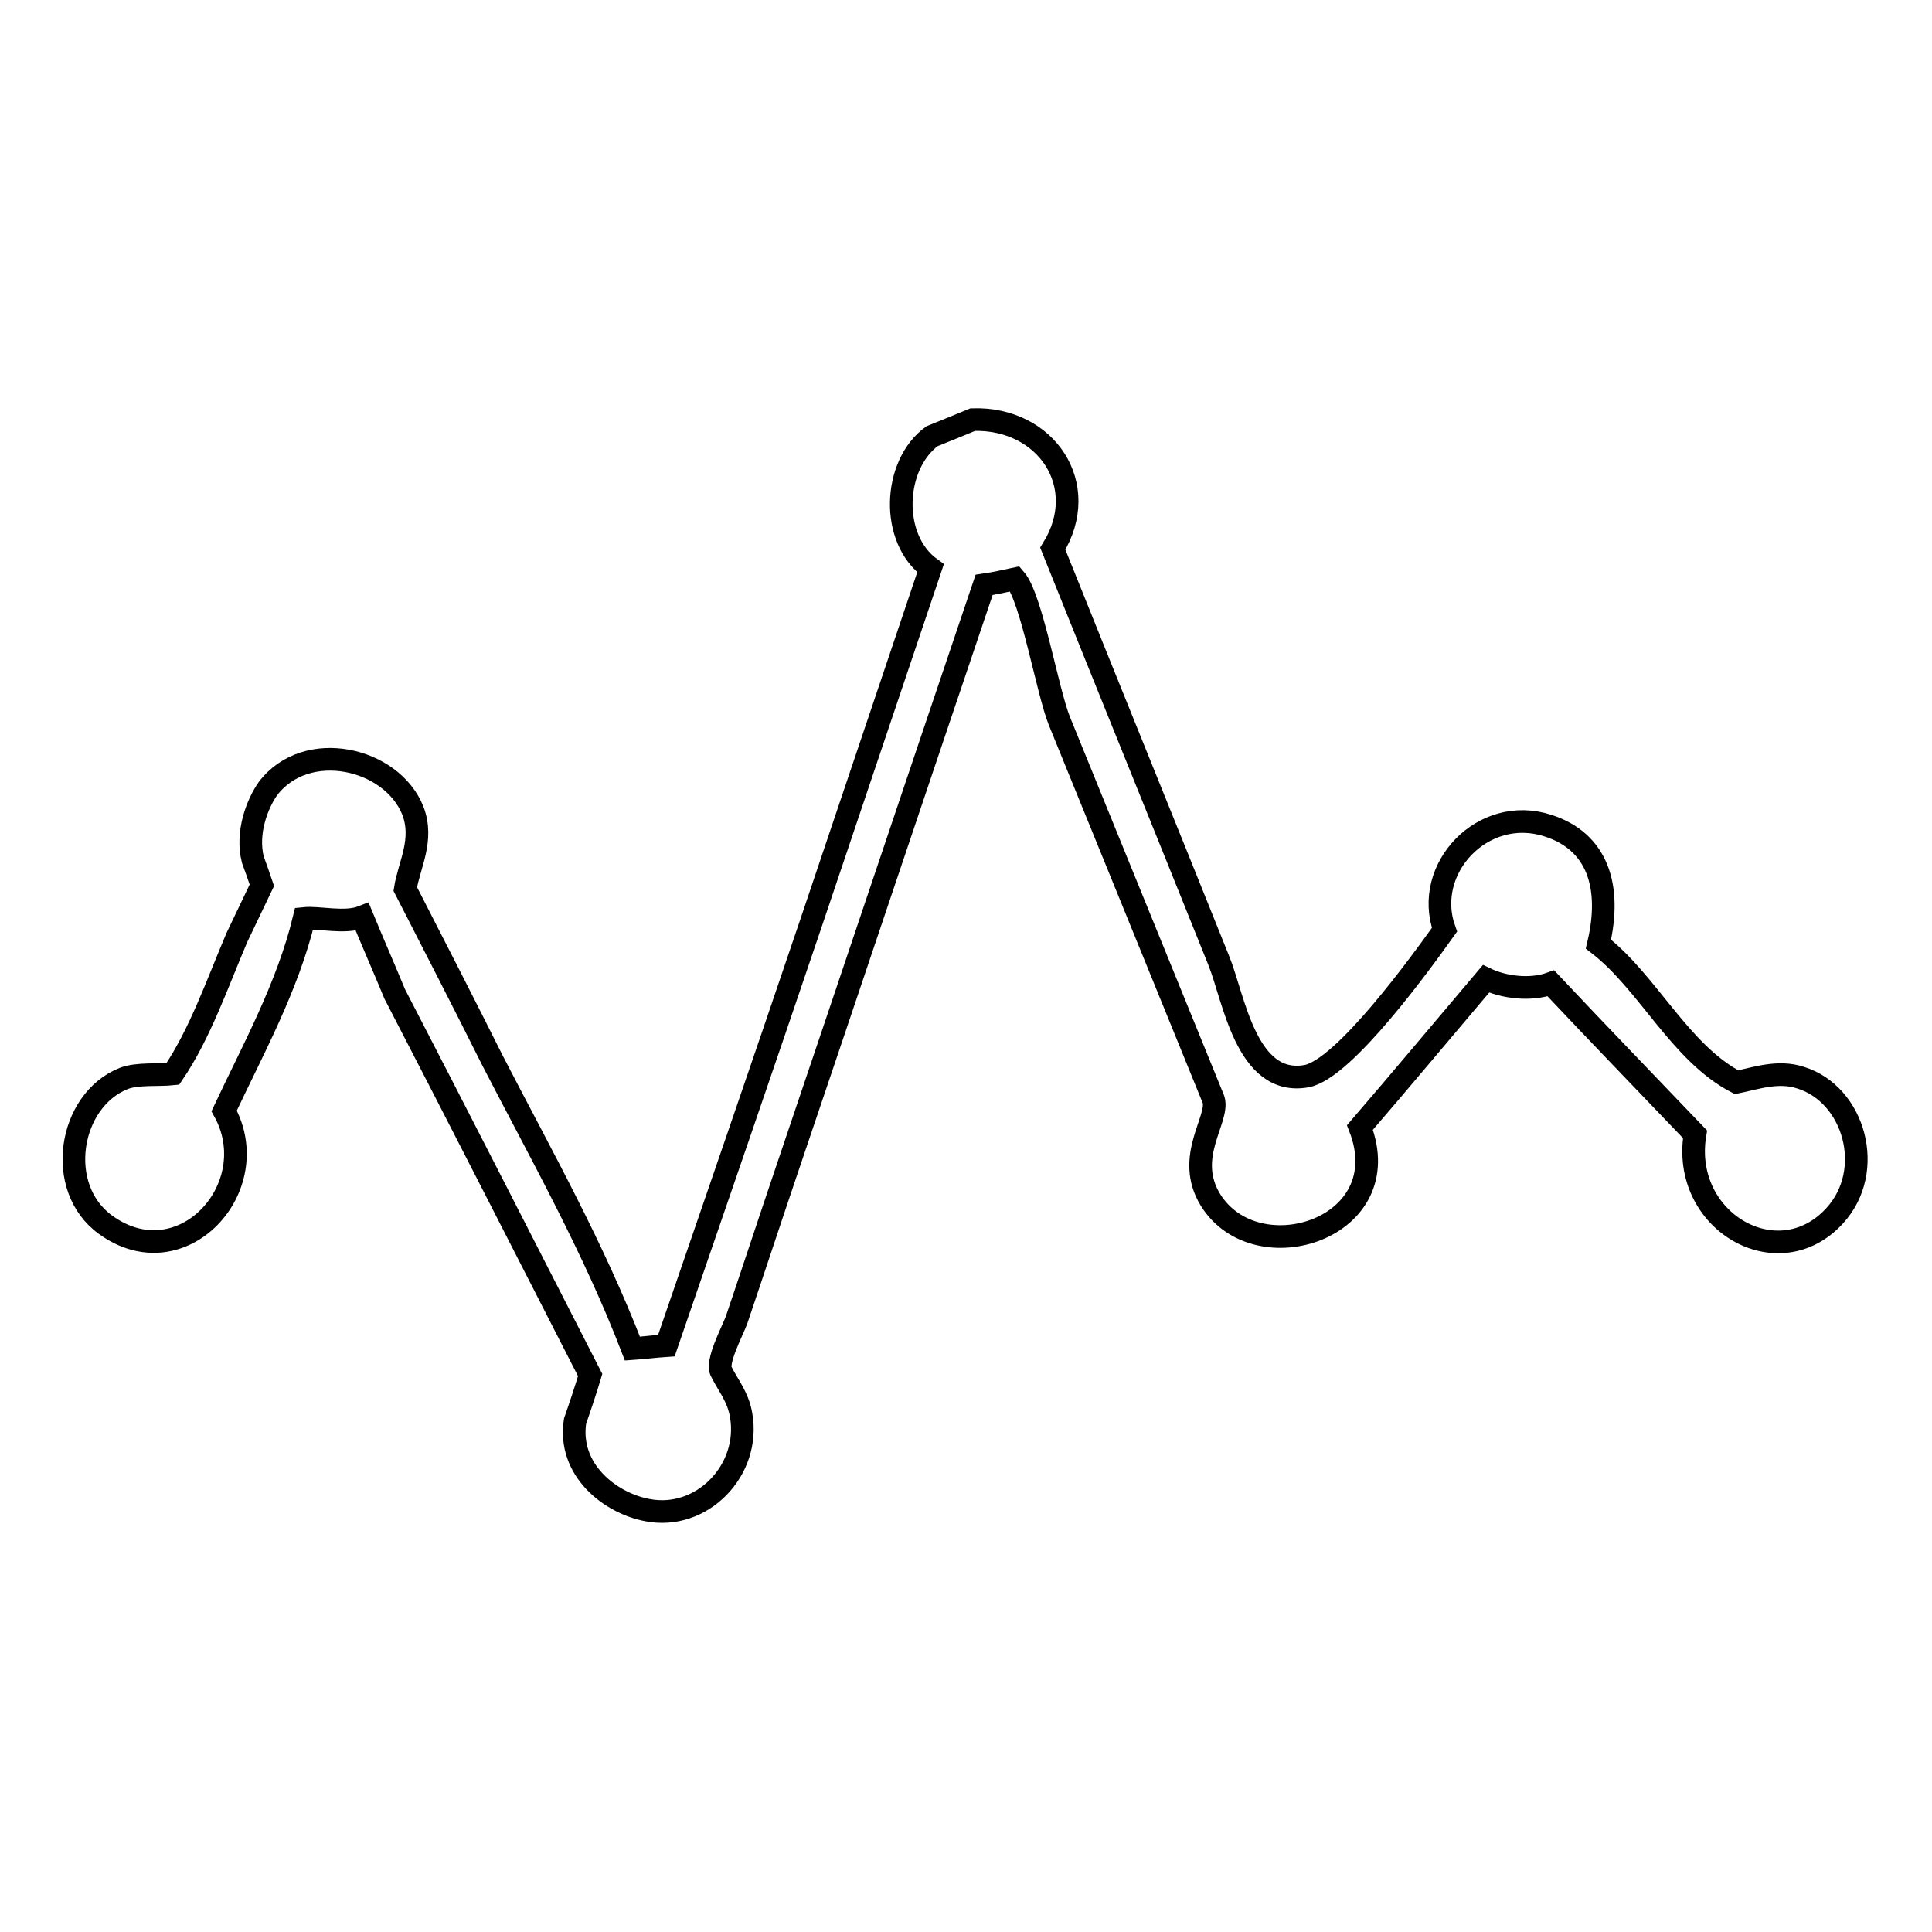
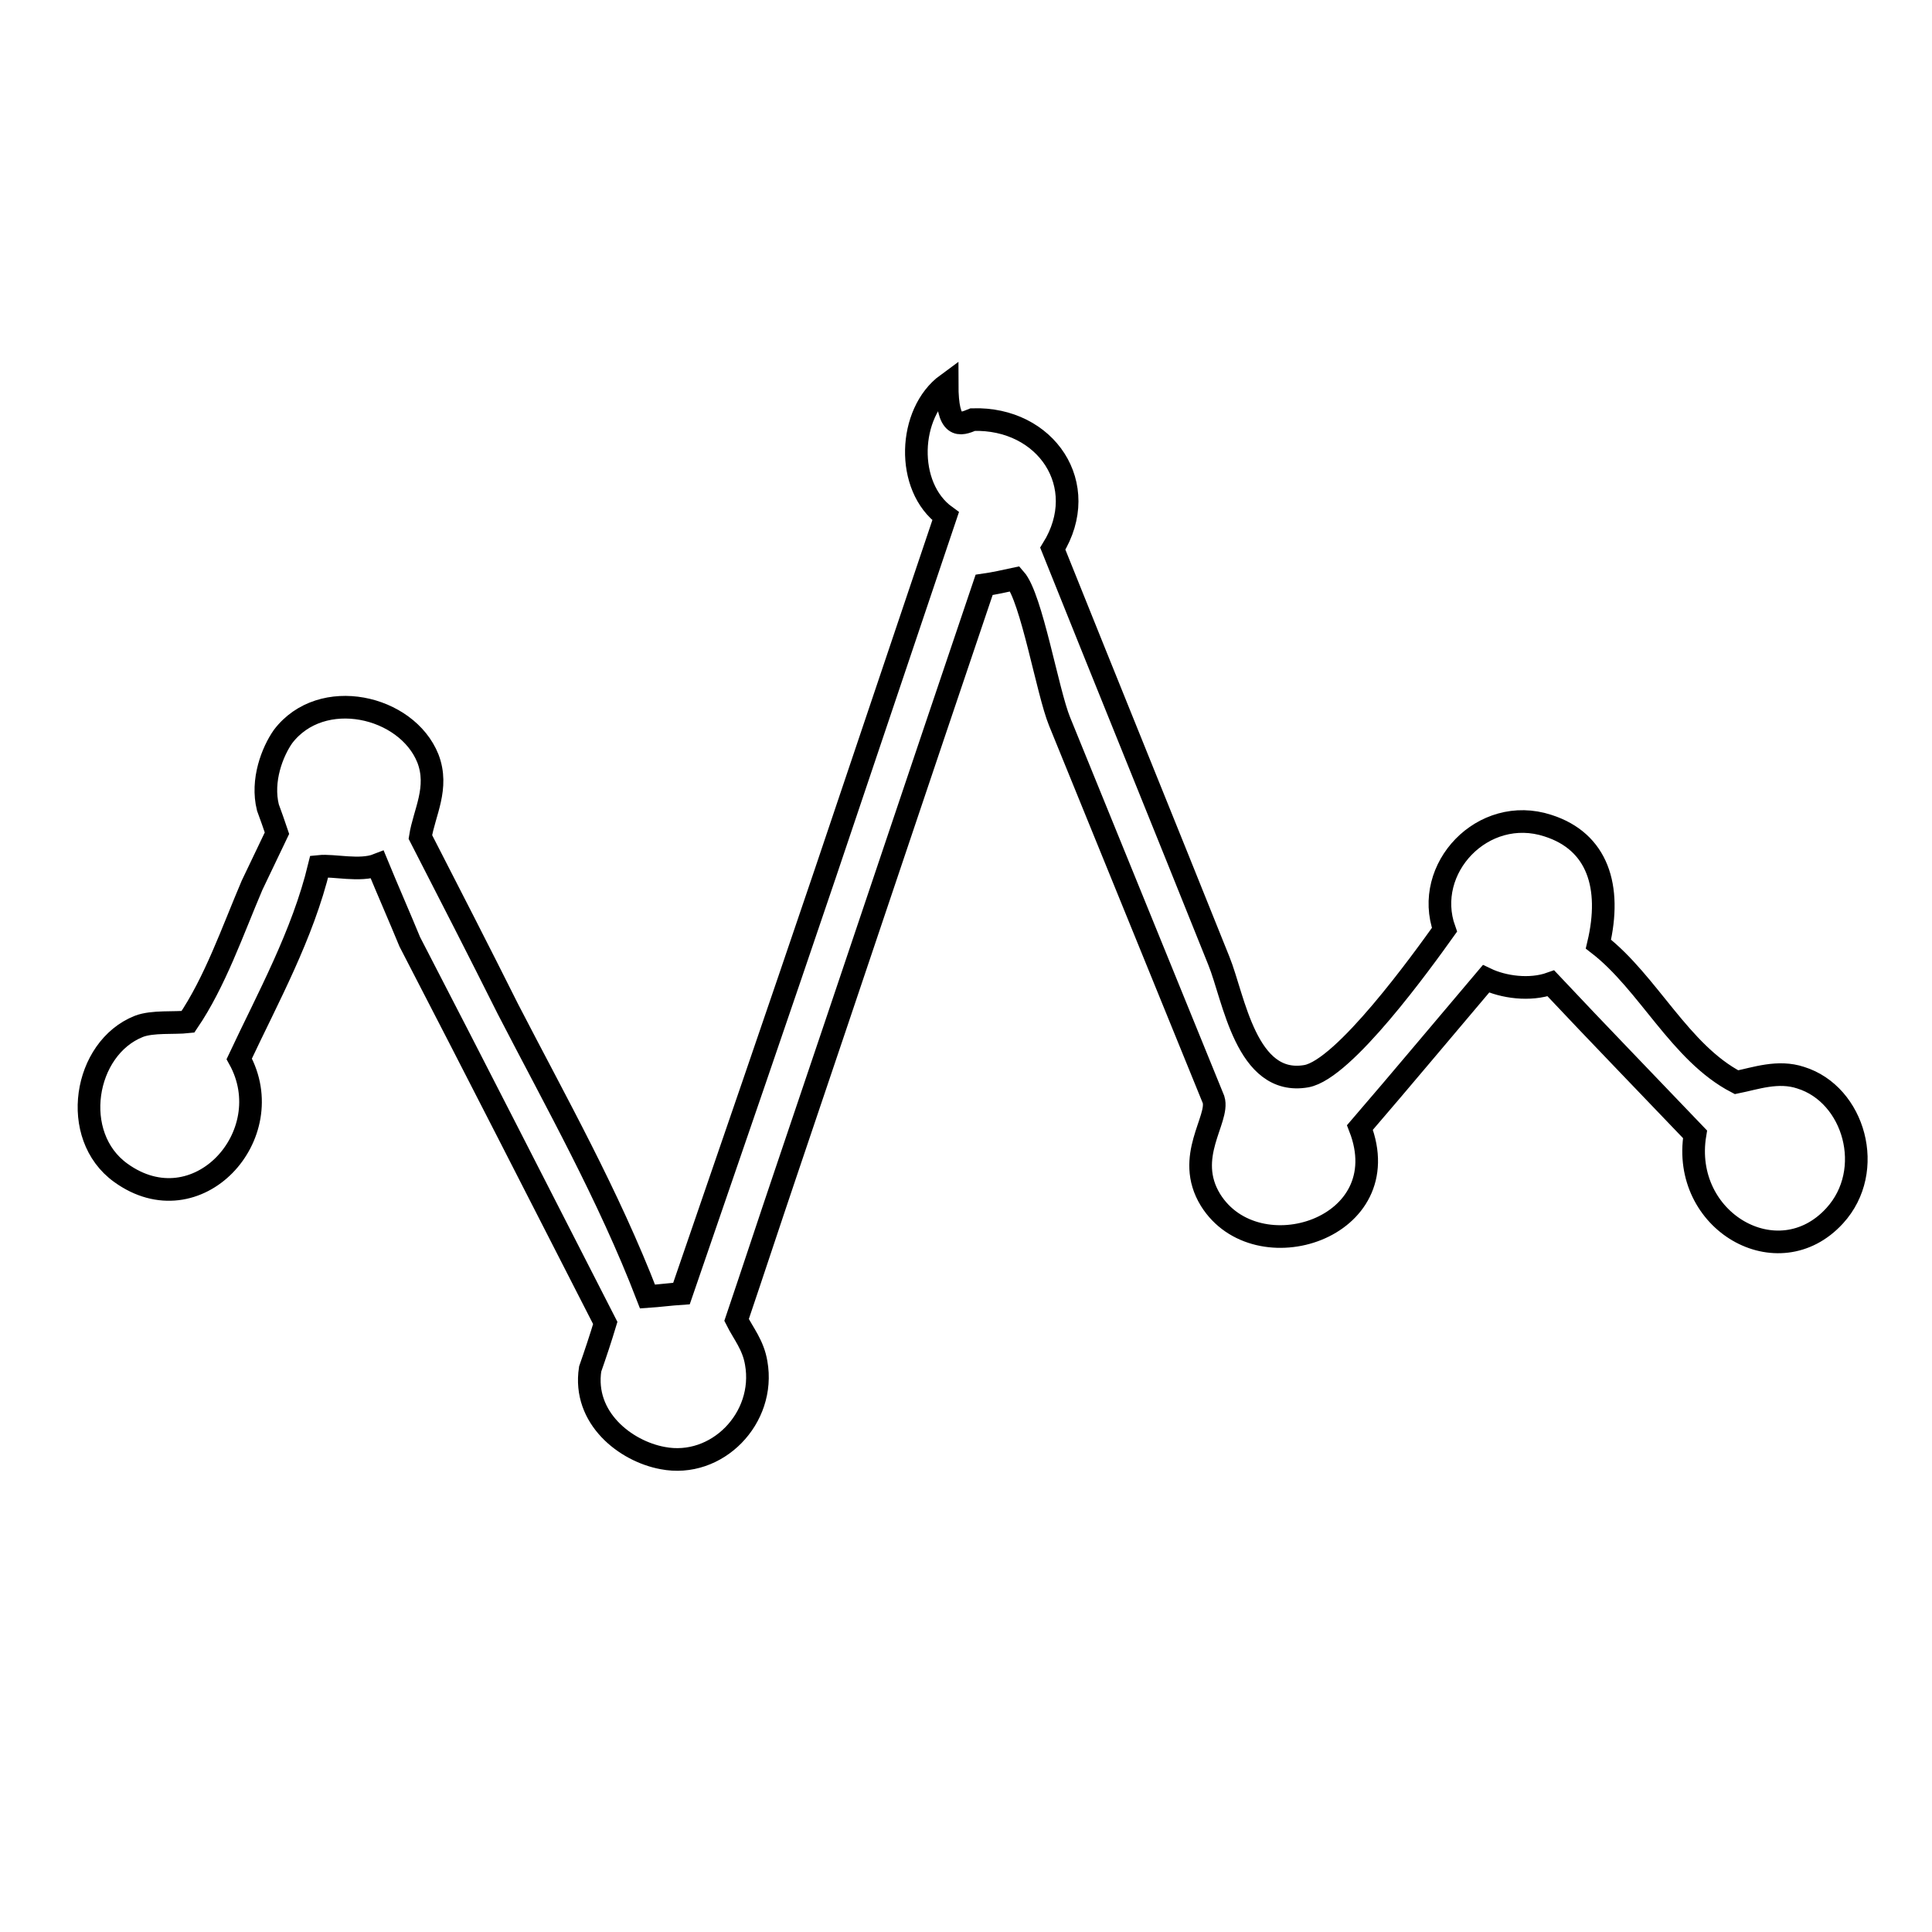
<svg xmlns="http://www.w3.org/2000/svg" version="1.1" x="0px" y="0px" viewBox="0 0 256 256" enable-background="new 0 0 256 256" xml:space="preserve">
  <g>
    <g>
-       <path stroke-width="3" fill-opacity="0" stroke="#000000" d="M128.9,55.6c9.7-0.3,15.8,8.7,10.6,17.1c7.3,18.2,14.7,36.4,22,54.6c2,4.9,3.6,16.7,11.6,15.3c5-0.9,15.3-15.2,18.3-19.4c-2.9-8.1,5.1-16.6,13.7-13.8c6.6,2.1,8.5,8.1,6.7,15.7c6.6,5.1,10.8,14.4,18.3,18.3c2.5-0.5,5.5-1.6,8.5-0.6c7.1,2.2,10,12.3,4.5,18.3c-7.5,8.2-20.4,0.7-18.5-10.8c-6.4-6.7-12.8-13.3-19.1-20c-2.8,1-6.3,0.5-8.6-0.6c-5.6,6.6-11.1,13.2-16.7,19.7c5.2,13.4-13.7,19.4-19.8,9.6c-3.5-5.7,1.2-10.7,0.4-13.3c-6.8-16.7-13.6-33.4-20.4-50.1c-1.6-3.9-3.7-16.4-5.9-18.9c-1.4,0.3-2.7,0.6-4.1,0.8c-8.8,26-17.5,52-26.3,78c-2.2,6.5-4.3,12.9-6.5,19.4c-0.6,1.6-2.8,5.7-2,6.9c0.9,1.8,2.2,3.3,2.6,5.7c1.3,7.3-5.2,14-12.4,12.6c-4.9-0.9-10.6-5.3-9.6-11.8c0.7-2,1.4-4.1,2-6.1c-8.6-16.8-17.2-33.7-25.9-50.5c-1.4-3.4-2.9-6.8-4.3-10.2c-2.3,0.9-5.8,0-7.7,0.2c-2.2,9.1-6.8,17.4-10.6,25.5c5.6,10.1-5.6,22.4-15.7,15.1c-6.8-4.9-4.9-16.5,2.4-19.4c1.8-0.7,4.7-0.4,6.5-0.6c3.6-5.3,5.9-12,8.5-18.1c1.1-2.3,2.2-4.6,3.3-6.9c-0.4-1.2-0.8-2.3-1.2-3.4c-0.9-3.6,0.6-7.4,2-9.4c5.1-6.7,16.4-4.1,19.2,2.9c1.5,3.9-0.5,7.2-1,10.4c3.9,7.6,7.8,15.2,11.6,22.8c6.4,12.4,13.3,24.6,18.5,38.1c1.5-0.1,3-0.3,4.5-0.4c6.4-18.6,12.8-37.2,19.1-55.8c5.3-15.7,10.6-31.5,15.9-47.2c-5.4-3.9-5-13.7,0.2-17.5C125.5,57,127.2,56.3,128.9,55.6z" />
+       <path stroke-width="3" fill-opacity="0" stroke="#000000" d="M128.9,55.6c9.7-0.3,15.8,8.7,10.6,17.1c7.3,18.2,14.7,36.4,22,54.6c2,4.9,3.6,16.7,11.6,15.3c5-0.9,15.3-15.2,18.3-19.4c-2.9-8.1,5.1-16.6,13.7-13.8c6.6,2.1,8.5,8.1,6.7,15.7c6.6,5.1,10.8,14.4,18.3,18.3c2.5-0.5,5.5-1.6,8.5-0.6c7.1,2.2,10,12.3,4.5,18.3c-7.5,8.2-20.4,0.7-18.5-10.8c-6.4-6.7-12.8-13.3-19.1-20c-2.8,1-6.3,0.5-8.6-0.6c-5.6,6.6-11.1,13.2-16.7,19.7c5.2,13.4-13.7,19.4-19.8,9.6c-3.5-5.7,1.2-10.7,0.4-13.3c-6.8-16.7-13.6-33.4-20.4-50.1c-1.6-3.9-3.7-16.4-5.9-18.9c-1.4,0.3-2.7,0.6-4.1,0.8c-8.8,26-17.5,52-26.3,78c-2.2,6.5-4.3,12.9-6.5,19.4c0.9,1.8,2.2,3.3,2.6,5.7c1.3,7.3-5.2,14-12.4,12.6c-4.9-0.9-10.6-5.3-9.6-11.8c0.7-2,1.4-4.1,2-6.1c-8.6-16.8-17.2-33.7-25.9-50.5c-1.4-3.4-2.9-6.8-4.3-10.2c-2.3,0.9-5.8,0-7.7,0.2c-2.2,9.1-6.8,17.4-10.6,25.5c5.6,10.1-5.6,22.4-15.7,15.1c-6.8-4.9-4.9-16.5,2.4-19.4c1.8-0.7,4.7-0.4,6.5-0.6c3.6-5.3,5.9-12,8.5-18.1c1.1-2.3,2.2-4.6,3.3-6.9c-0.4-1.2-0.8-2.3-1.2-3.4c-0.9-3.6,0.6-7.4,2-9.4c5.1-6.7,16.4-4.1,19.2,2.9c1.5,3.9-0.5,7.2-1,10.4c3.9,7.6,7.8,15.2,11.6,22.8c6.4,12.4,13.3,24.6,18.5,38.1c1.5-0.1,3-0.3,4.5-0.4c6.4-18.6,12.8-37.2,19.1-55.8c5.3-15.7,10.6-31.5,15.9-47.2c-5.4-3.9-5-13.7,0.2-17.5C125.5,57,127.2,56.3,128.9,55.6z" />
    </g>
  </g>
</svg>